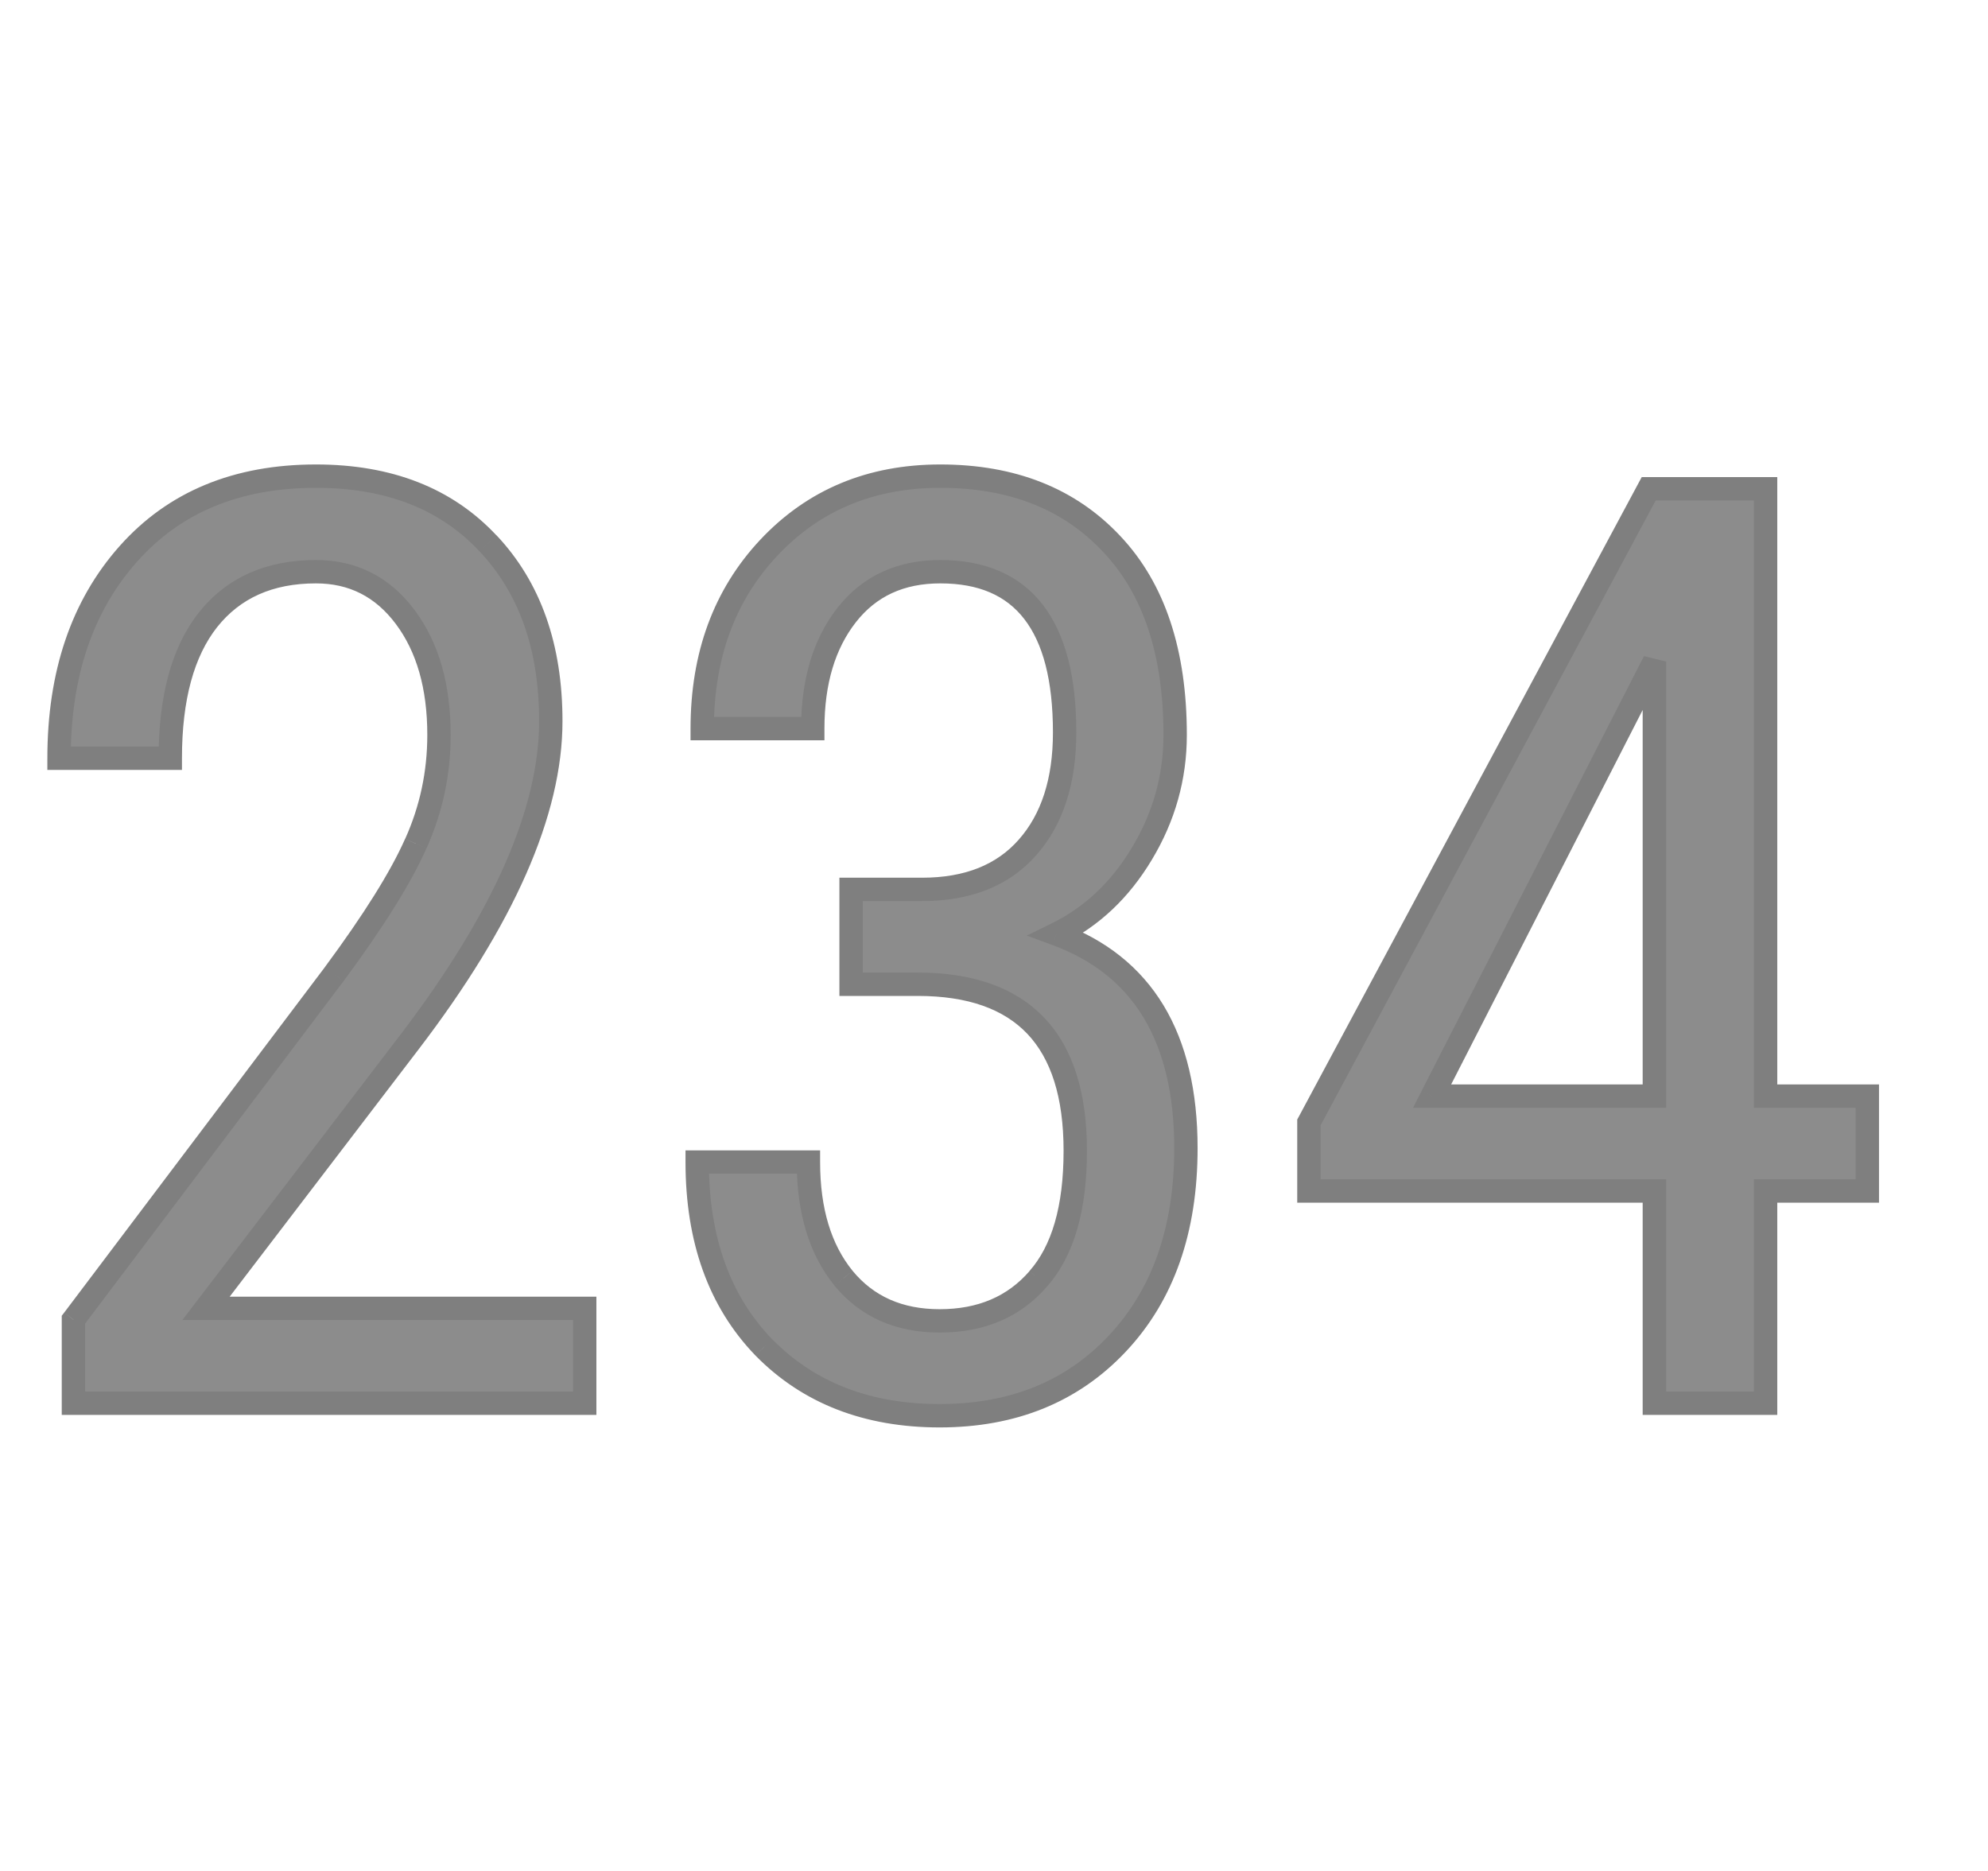
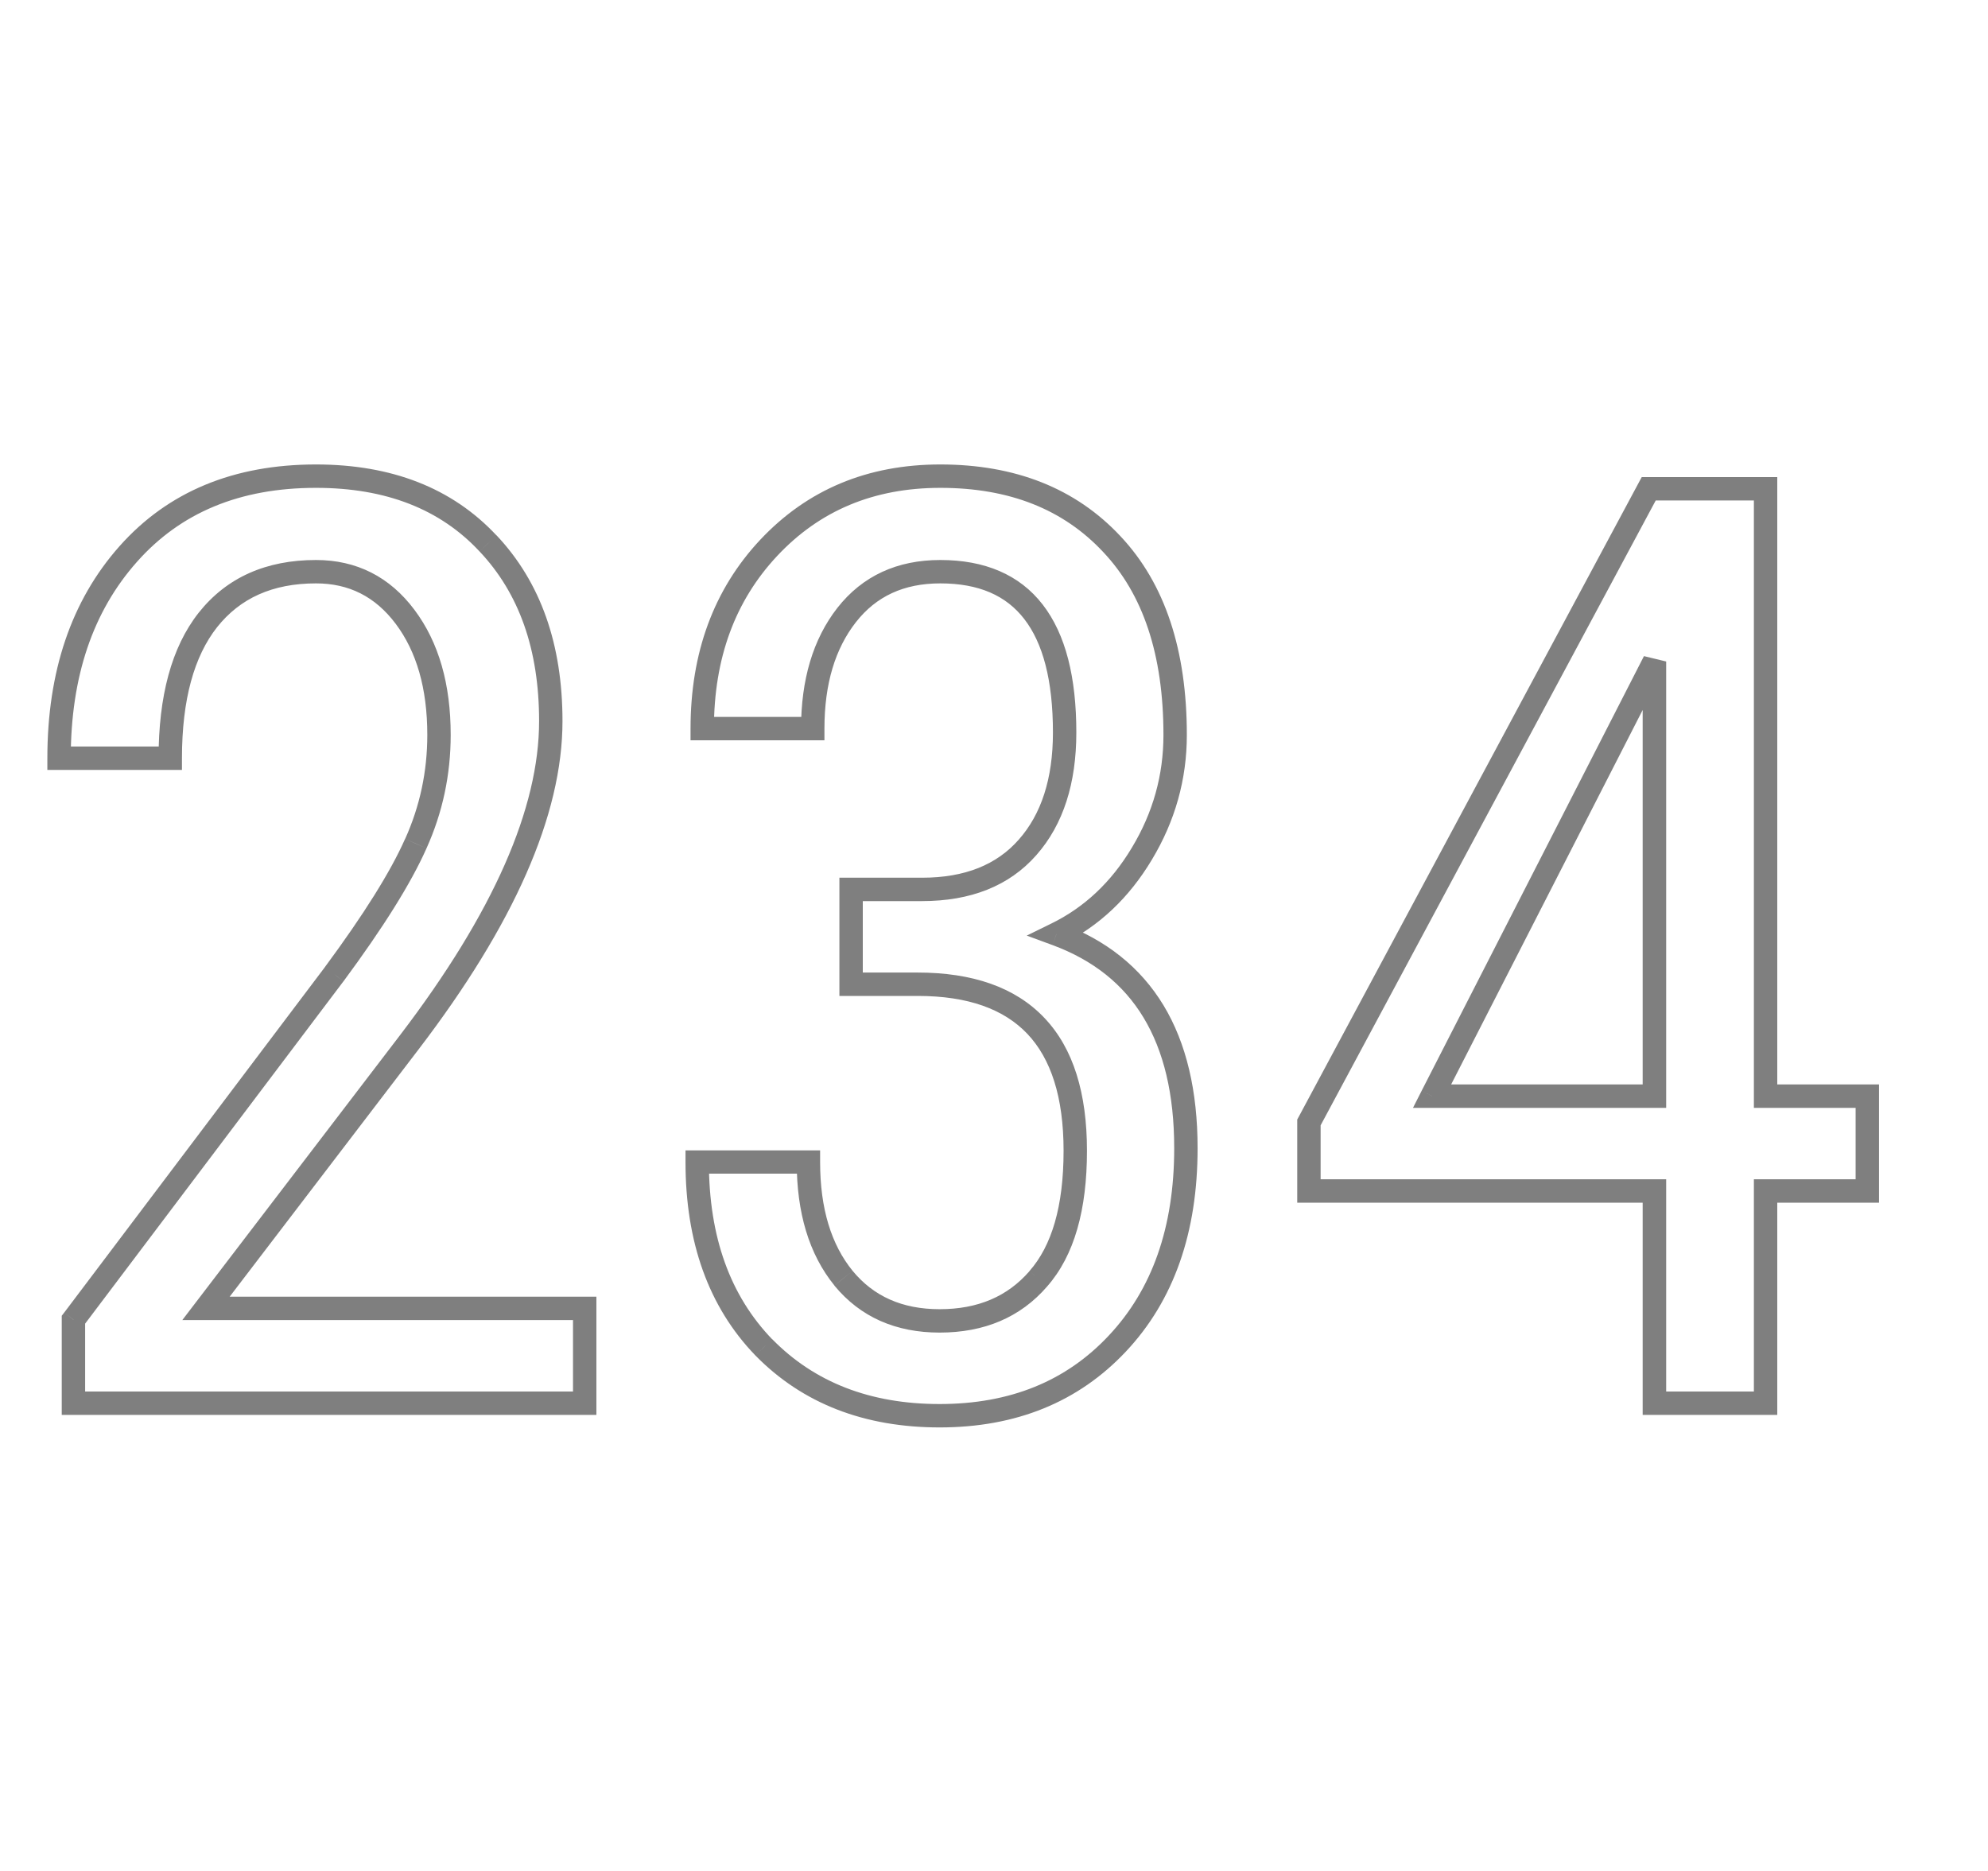
<svg xmlns="http://www.w3.org/2000/svg" width="17" height="16" viewBox="0 0 17 16" fill="none">
  <g opacity="0.5">
-     <path d="M5 12H0.628V11.286L2.857 8.332C3.194 7.877 3.427 7.504 3.556 7.214C3.688 6.921 3.754 6.611 3.754 6.285C3.754 5.87 3.658 5.533 3.464 5.275C3.271 5.018 3.017 4.889 2.702 4.889C2.304 4.889 1.996 5.027 1.778 5.302C1.563 5.574 1.456 5.968 1.456 6.484H0.505C0.505 5.764 0.702 5.182 1.096 4.738C1.49 4.294 2.025 4.072 2.702 4.072C3.325 4.072 3.815 4.264 4.173 4.647C4.531 5.027 4.71 5.533 4.71 6.167C4.71 6.94 4.308 7.855 3.502 8.912L1.762 11.189H5V12ZM7.278 7.606H7.885C8.275 7.606 8.576 7.486 8.787 7.247C8.998 7.007 9.104 6.679 9.104 6.264C9.104 5.347 8.75 4.889 8.041 4.889C7.7 4.889 7.434 5.012 7.24 5.259C7.047 5.506 6.95 5.83 6.95 6.231H6.005C6.005 5.605 6.195 5.089 6.574 4.685C6.957 4.276 7.446 4.072 8.041 4.072C8.656 4.072 9.145 4.266 9.507 4.652C9.868 5.035 10.049 5.58 10.049 6.285C10.049 6.647 9.954 6.985 9.765 7.3C9.578 7.612 9.335 7.841 9.034 7.988C9.772 8.26 10.141 8.87 10.141 9.819C10.141 10.518 9.945 11.074 9.555 11.49C9.168 11.902 8.662 12.107 8.035 12.107C7.416 12.107 6.914 11.912 6.531 11.522C6.152 11.128 5.962 10.6 5.962 9.938H6.913C6.913 10.353 7.013 10.684 7.213 10.931C7.414 11.175 7.688 11.296 8.035 11.296C8.39 11.296 8.671 11.176 8.878 10.937C9.09 10.697 9.195 10.331 9.195 9.841C9.195 8.892 8.746 8.417 7.847 8.417H7.278V7.606ZM15.098 9.374H15.968V10.185H15.098V12H14.148V10.185H11.193V9.599L14.099 4.18H15.098V9.374ZM12.246 9.374H14.148V5.657L12.246 9.374Z" fill="#1A1A1A" />
    <path d="M5 12V12.1H5.1V12H5ZM0.628 12H0.528V12.1H0.628V12ZM0.628 11.286L0.549 11.225L0.528 11.252V11.286H0.628ZM2.857 8.332L2.937 8.392L2.938 8.391L2.857 8.332ZM3.556 7.214L3.465 7.173L3.464 7.174L3.556 7.214ZM1.778 5.302L1.699 5.24L1.699 5.24L1.778 5.302ZM1.456 6.484V6.584H1.556V6.484H1.456ZM0.505 6.484H0.405V6.584H0.505V6.484ZM4.173 4.647L4.1 4.715L4.101 4.716L4.173 4.647ZM3.502 8.912L3.581 8.972L3.581 8.972L3.502 8.912ZM1.762 11.189L1.682 11.128L1.559 11.289H1.762V11.189ZM5 11.189H5.1V11.089H5V11.189ZM5 11.9H0.628V12.1H5V11.9ZM0.728 12V11.286H0.528V12H0.728ZM0.708 11.346L2.937 8.392L2.778 8.271L0.549 11.225L0.708 11.346ZM2.938 8.391C3.276 7.934 3.514 7.555 3.647 7.255L3.464 7.174C3.34 7.454 3.112 7.819 2.777 8.272L2.938 8.391ZM3.647 7.255C3.785 6.949 3.854 6.625 3.854 6.285H3.654C3.654 6.597 3.591 6.893 3.465 7.173L3.647 7.255ZM3.854 6.285C3.854 5.854 3.754 5.495 3.544 5.215L3.384 5.335C3.561 5.571 3.654 5.885 3.654 6.285H3.854ZM3.544 5.215C3.333 4.933 3.049 4.789 2.702 4.789V4.989C2.984 4.989 3.209 5.102 3.384 5.335L3.544 5.215ZM2.702 4.789C2.278 4.789 1.939 4.937 1.699 5.24L1.856 5.364C2.053 5.116 2.33 4.989 2.702 4.989V4.789ZM1.699 5.24C1.465 5.537 1.356 5.956 1.356 6.484H1.556C1.556 5.98 1.661 5.612 1.856 5.364L1.699 5.24ZM1.456 6.384H0.505V6.584H1.456V6.384ZM0.605 6.484C0.605 5.783 0.796 5.227 1.171 4.805L1.021 4.672C0.608 5.138 0.405 5.745 0.405 6.484H0.605ZM1.171 4.805C1.543 4.385 2.049 4.172 2.702 4.172V3.972C2.001 3.972 1.437 4.203 1.021 4.672L1.171 4.805ZM2.702 4.172C3.303 4.172 3.765 4.356 4.1 4.715L4.246 4.579C3.866 4.172 3.347 3.972 2.702 3.972V4.172ZM4.101 4.716C4.438 5.073 4.61 5.553 4.61 6.167H4.81C4.81 5.513 4.625 4.98 4.246 4.578L4.101 4.716ZM4.61 6.167C4.61 6.908 4.223 7.801 3.422 8.851L3.581 8.972C4.392 7.91 4.81 6.973 4.81 6.167H4.61ZM3.422 8.851L1.682 11.128L1.841 11.25L3.581 8.972L3.422 8.851ZM1.762 11.289H5V11.089H1.762V11.289ZM4.9 11.189V12H5.1V11.189H4.9ZM7.278 7.606V7.506H7.178V7.606H7.278ZM6.95 6.231V6.331H7.05V6.231H6.95ZM6.005 6.231H5.905V6.331H6.005V6.231ZM6.574 4.685L6.501 4.616L6.501 4.616L6.574 4.685ZM9.507 4.652L9.434 4.721L9.434 4.721L9.507 4.652ZM9.765 7.3L9.679 7.249L9.679 7.249L9.765 7.3ZM9.034 7.988L8.99 7.898L8.78 8.001L9 8.082L9.034 7.988ZM9.555 11.49L9.482 11.421L9.482 11.421L9.555 11.49ZM6.531 11.522L6.459 11.591L6.46 11.592L6.531 11.522ZM5.962 9.938V9.838H5.862V9.938H5.962ZM6.913 9.938H7.013V9.838H6.913V9.938ZM7.213 10.931L7.136 10.994L7.136 10.995L7.213 10.931ZM8.878 10.937L8.803 10.87L8.803 10.871L8.878 10.937ZM7.278 8.417H7.178V8.517H7.278V8.417ZM7.278 7.706H7.885V7.506H7.278V7.706ZM7.885 7.706C8.297 7.706 8.628 7.579 8.862 7.313L8.712 7.18C8.524 7.394 8.253 7.506 7.885 7.506V7.706ZM8.862 7.313C9.094 7.05 9.204 6.696 9.204 6.264H9.004C9.004 6.662 8.903 6.964 8.712 7.18L8.862 7.313ZM9.204 6.264C9.204 5.795 9.114 5.426 8.917 5.171C8.717 4.912 8.418 4.789 8.041 4.789V4.989C8.372 4.989 8.605 5.094 8.759 5.294C8.917 5.498 9.004 5.815 9.004 6.264H9.204ZM8.041 4.789C7.673 4.789 7.376 4.924 7.161 5.198L7.319 5.321C7.492 5.1 7.728 4.989 8.041 4.989V4.789ZM7.161 5.198C6.951 5.467 6.85 5.814 6.85 6.231H7.05C7.05 5.846 7.143 5.546 7.319 5.321L7.161 5.198ZM6.95 6.131H6.005V6.331H6.95V6.131ZM6.105 6.231C6.105 5.627 6.287 5.137 6.647 4.753L6.501 4.616C6.102 5.042 5.905 5.583 5.905 6.231H6.105ZM6.647 4.753C7.01 4.366 7.472 4.172 8.041 4.172V3.972C7.42 3.972 6.905 4.186 6.501 4.616L6.647 4.753ZM8.041 4.172C8.634 4.172 9.094 4.357 9.434 4.721L9.58 4.584C9.196 4.174 8.679 3.972 8.041 3.972V4.172ZM9.434 4.721C9.773 5.08 9.949 5.596 9.949 6.285H10.149C10.149 5.563 9.964 4.991 9.58 4.584L9.434 4.721ZM9.949 6.285C9.949 6.628 9.86 6.949 9.679 7.249L9.85 7.352C10.049 7.021 10.149 6.665 10.149 6.285H9.949ZM9.679 7.249C9.502 7.545 9.272 7.76 8.99 7.898L9.078 8.078C9.398 7.922 9.655 7.678 9.85 7.352L9.679 7.249ZM9 8.082C9.349 8.211 9.607 8.418 9.778 8.701C9.951 8.987 10.041 9.357 10.041 9.819H10.241C10.241 9.333 10.146 8.923 9.95 8.598C9.752 8.271 9.457 8.037 9.069 7.894L9 8.082ZM10.041 9.819C10.041 10.498 9.851 11.028 9.482 11.421L9.628 11.558C10.04 11.12 10.241 10.537 10.241 9.819H10.041ZM9.482 11.421C9.117 11.811 8.638 12.007 8.035 12.007V12.207C8.686 12.207 9.22 11.992 9.628 11.558L9.482 11.421ZM8.035 12.007C7.439 12.007 6.964 11.82 6.603 11.452L6.46 11.592C6.864 12.004 7.393 12.207 8.035 12.207V12.007ZM6.603 11.453C6.245 11.081 6.062 10.58 6.062 9.938H5.862C5.862 10.62 6.058 11.175 6.459 11.591L6.603 11.453ZM5.962 10.037H6.913V9.838H5.962V10.037ZM6.813 9.938C6.813 10.369 6.917 10.725 7.136 10.994L7.291 10.868C7.109 10.644 7.013 10.337 7.013 9.938H6.813ZM7.136 10.995C7.358 11.264 7.661 11.396 8.035 11.396V11.196C7.714 11.196 7.47 11.085 7.291 10.868L7.136 10.995ZM8.035 11.396C8.415 11.396 8.725 11.267 8.954 11.002L8.803 10.871C8.616 11.086 8.364 11.196 8.035 11.196V11.396ZM8.953 11.003C9.188 10.737 9.295 10.343 9.295 9.841H9.095C9.095 10.32 8.992 10.656 8.803 10.87L8.953 11.003ZM9.295 9.841C9.295 9.352 9.18 8.967 8.931 8.705C8.681 8.441 8.313 8.317 7.847 8.317V8.517C8.28 8.517 8.586 8.631 8.786 8.842C8.986 9.054 9.095 9.38 9.095 9.841H9.295ZM7.847 8.317H7.278V8.517H7.847V8.317ZM7.378 8.417V7.606H7.178V8.417H7.378ZM15.098 9.374H14.998V9.474H15.098V9.374ZM15.968 9.374H16.068V9.274H15.968V9.374ZM15.968 10.185V10.285H16.068V10.185H15.968ZM15.098 10.185V10.085H14.998V10.185H15.098ZM15.098 12V12.1H15.198V12H15.098ZM14.148 12H14.047V12.1H14.148V12ZM14.148 10.185H14.248V10.085H14.148V10.185ZM11.193 10.185H11.093V10.285H11.193V10.185ZM11.193 9.599L11.105 9.552L11.093 9.574V9.599H11.193ZM14.099 4.18V4.08H14.039L14.011 4.132L14.099 4.18ZM15.098 4.18H15.198V4.08H15.098V4.18ZM12.246 9.374L12.157 9.328L12.083 9.474H12.246V9.374ZM14.148 9.374V9.474H14.248V9.374H14.148ZM14.148 5.657H14.248L14.058 5.611L14.148 5.657ZM15.098 9.474H15.968V9.274H15.098V9.474ZM15.868 9.374V10.185H16.068V9.374H15.868ZM15.968 10.085H15.098V10.285H15.968V10.085ZM14.998 10.185V12H15.198V10.185H14.998ZM15.098 11.9H14.148V12.1H15.098V11.9ZM14.248 12V10.185H14.047V12H14.248ZM14.148 10.085H11.193V10.285H14.148V10.085ZM11.293 10.185V9.599H11.093V10.185H11.293ZM11.281 9.646L14.187 4.227L14.011 4.132L11.105 9.552L11.281 9.646ZM14.099 4.28H15.098V4.08H14.099V4.28ZM14.998 4.18V9.374H15.198V4.18H14.998ZM12.246 9.474H14.148V9.274H12.246V9.474ZM14.248 9.374V5.657H14.047V9.374H14.248ZM14.058 5.611L12.157 9.328L12.335 9.419L14.236 5.702L14.058 5.611Z" fill="black" />
  </g>
</svg>